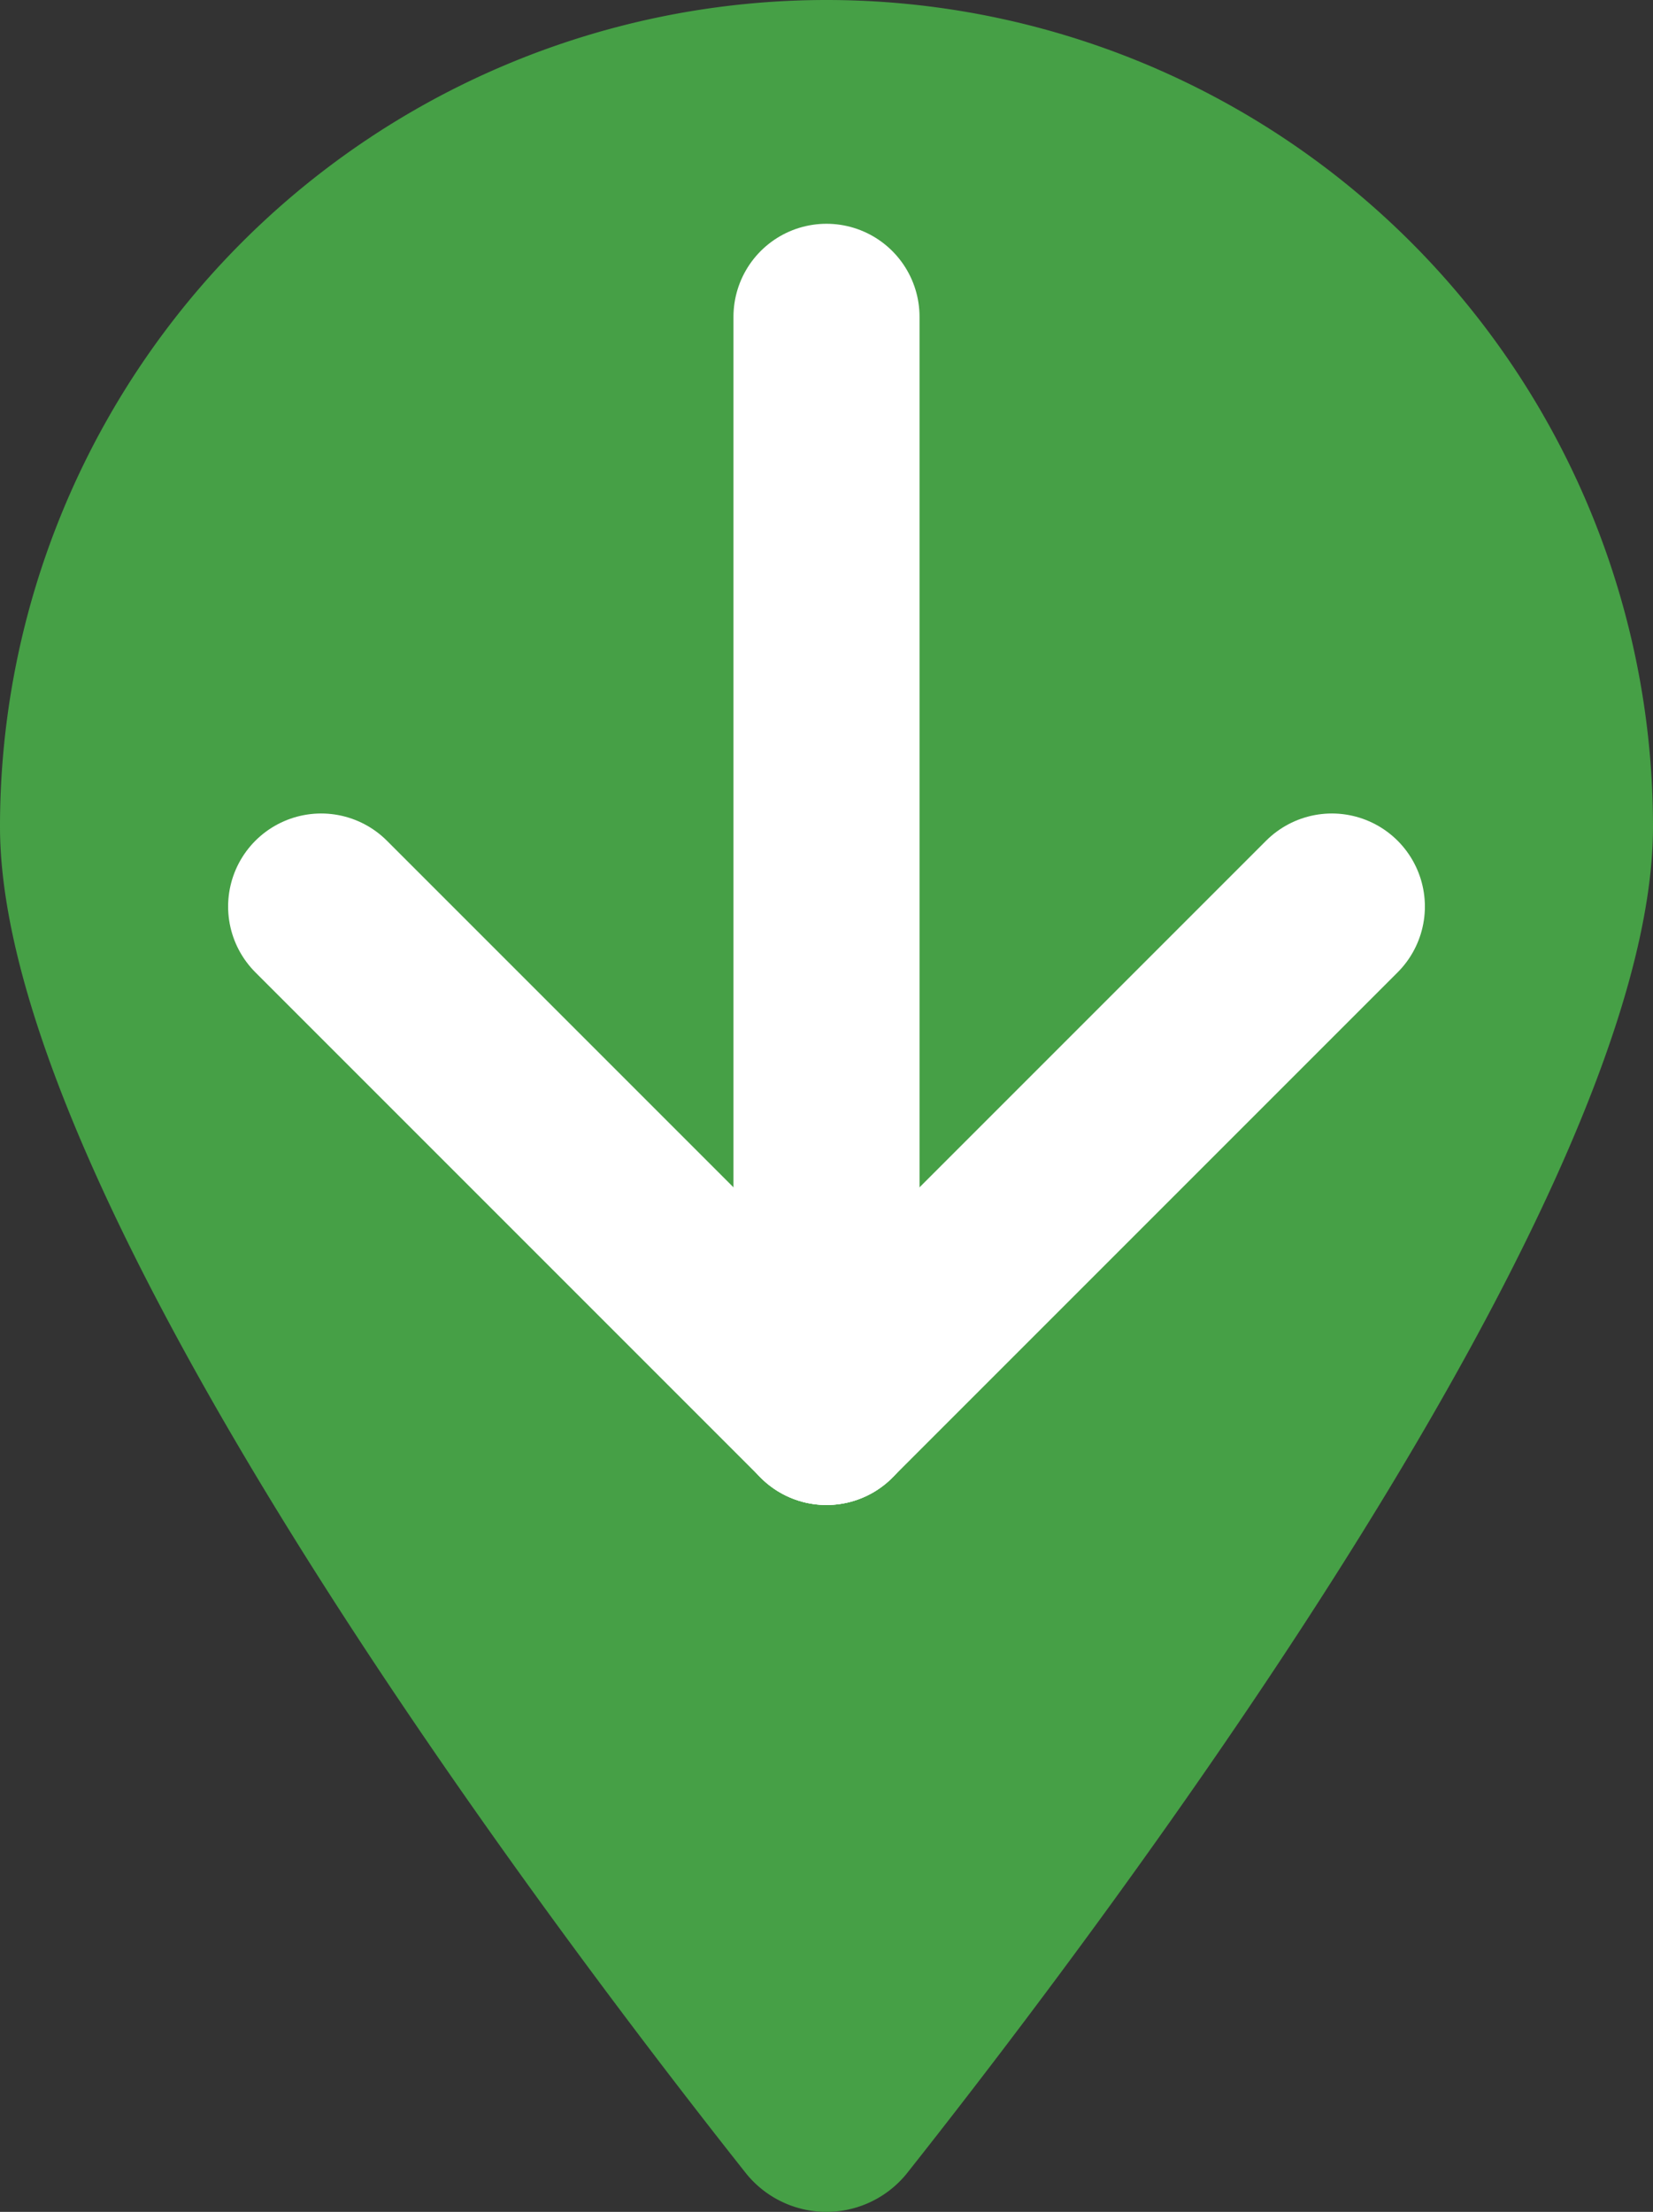
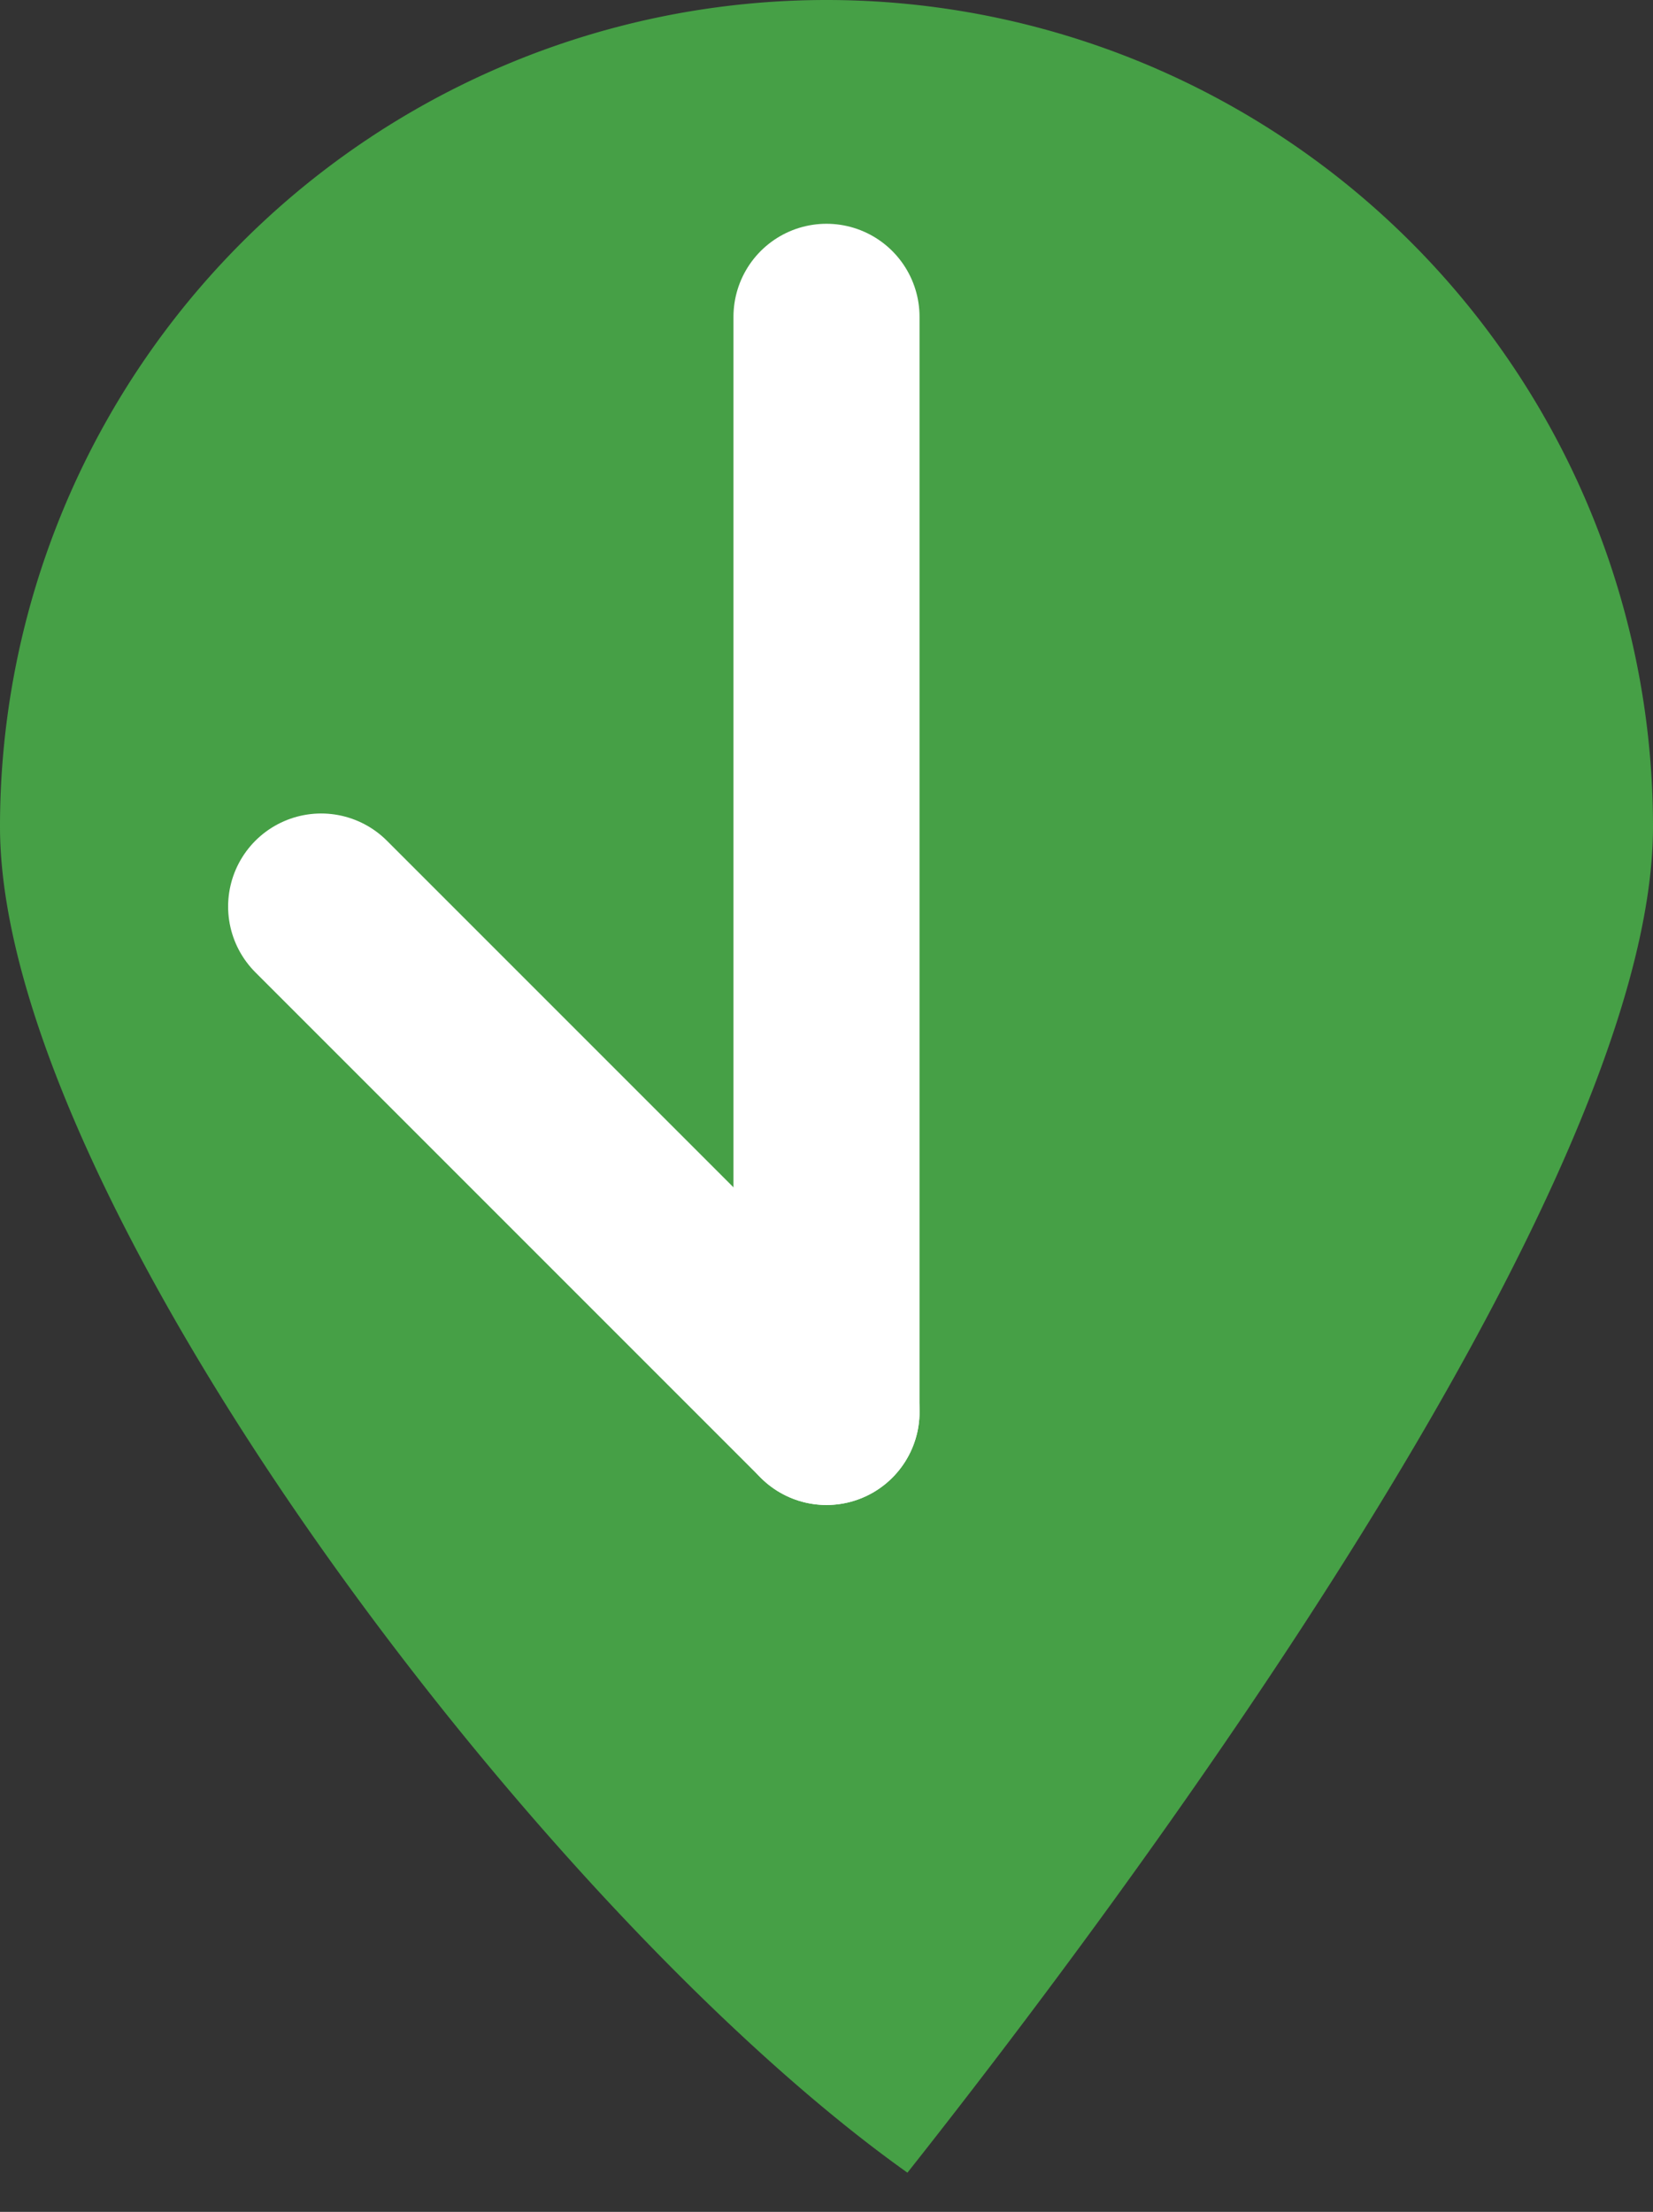
<svg xmlns="http://www.w3.org/2000/svg" viewBox="0 0 17.768 23.772">
  <rect x="0" y="0" width="17.768" height="23.772" fill="#333333" stroke="none" />
  <title>chkin-loc</title>
  <g id="Layer_2" data-name="Layer 2">
    <g id="TOI">
      <g id="chkin-loc">
-         <path d="M8.884,0a8.885,8.885,0,0,1,8.884,8.884c0,3.955-5.775,11.638-8.014,14.467a1.11,1.11,0,0,1-1.741,0C5.774,20.522,0,12.839,0,8.884A8.885,8.885,0,0,1,8.884,0Z" style="fill:#46a046" />
+         <path d="M8.884,0a8.885,8.885,0,0,1,8.884,8.884c0,3.955-5.775,11.638-8.014,14.467C5.774,20.522,0,12.839,0,8.884A8.885,8.885,0,0,1,8.884,0Z" style="fill:#46a046" />
        <path d="M8.884,3.405v11.77" style="fill:none;stroke:#fff;stroke-linecap:round;stroke-linejoin:round;stroke-width:2px" />
-         <path d="M8.884,15.175l5.432-5.432" style="fill:none;stroke:#fff;stroke-linecap:round;stroke-linejoin:round;stroke-width:2px" />
        <path d="M8.884,15.175,3.452,9.743" style="fill:none;stroke:#fff;stroke-linecap:round;stroke-linejoin:round;stroke-width:2px" />
      </g>
    </g>
  </g>
</svg>